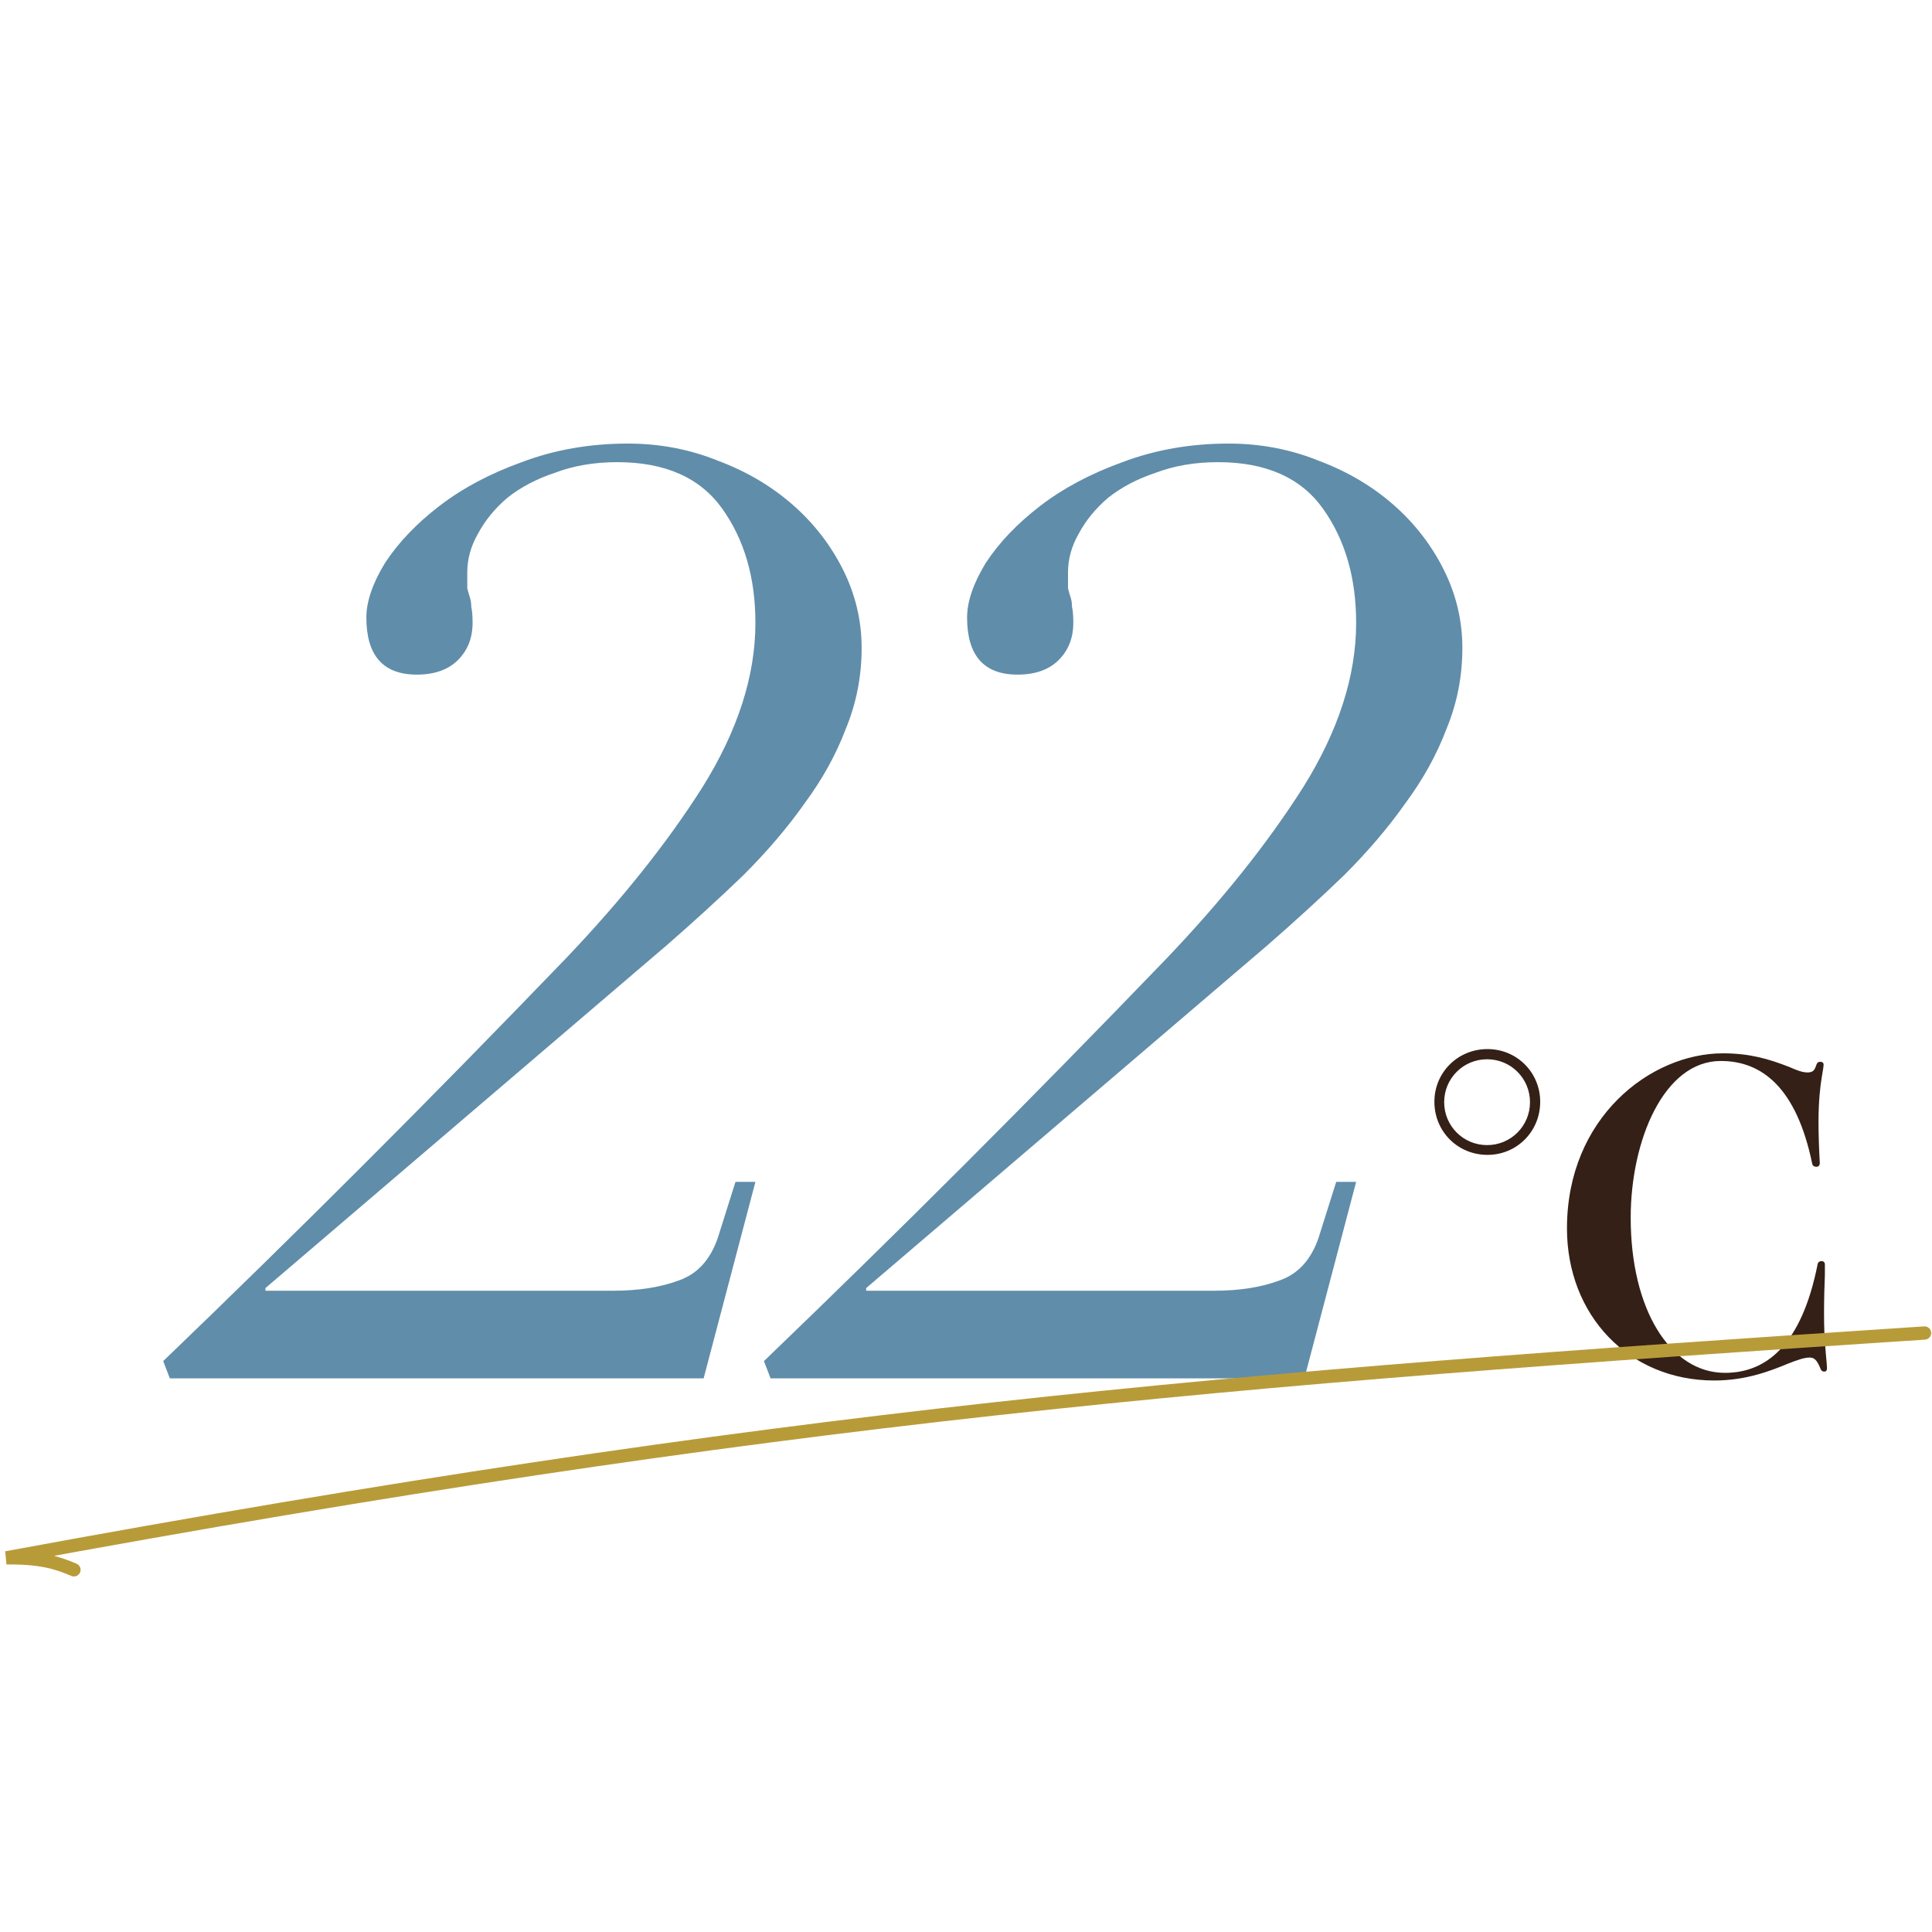
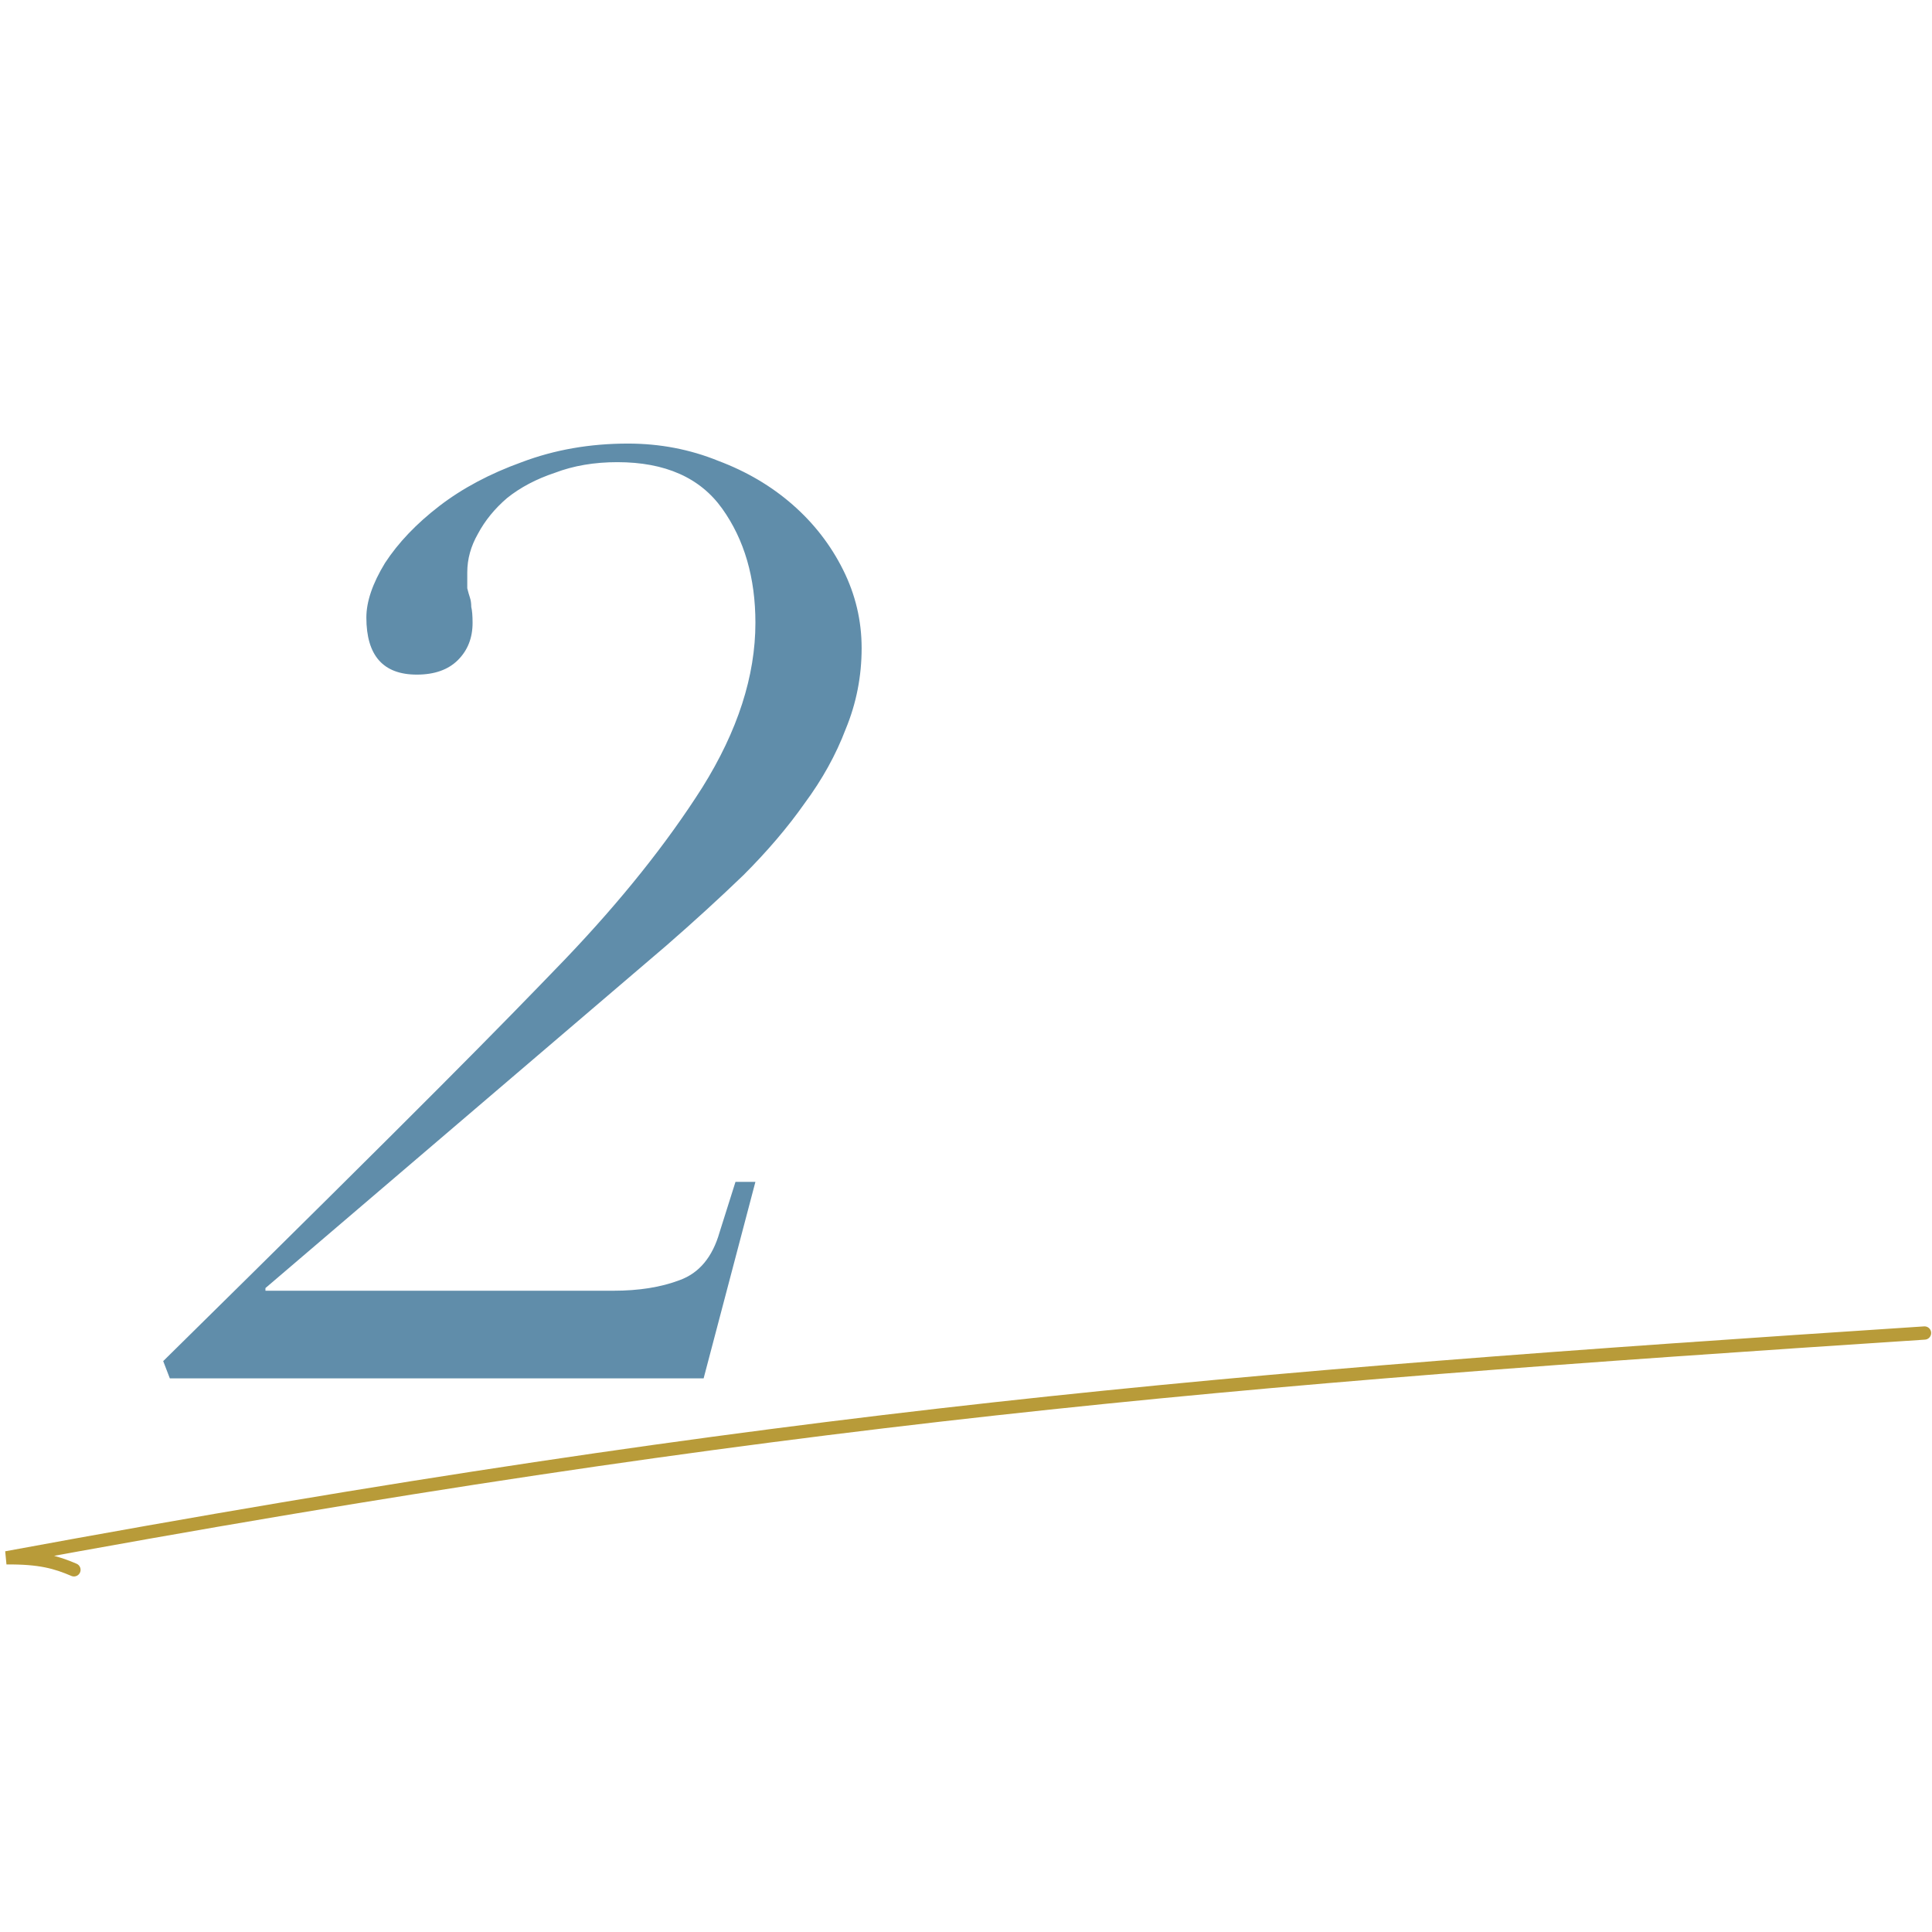
<svg xmlns="http://www.w3.org/2000/svg" width="196" height="196" viewBox="0 0 196 196" fill="none">
-   <path d="M150.907 106.428C153.881 106.428 156.252 108.799 156.252 111.773C156.252 114.79 153.881 117.161 150.907 117.161C147.889 117.161 145.518 114.79 145.518 111.773C145.518 108.799 147.889 106.428 150.907 106.428ZM150.864 107.462C148.45 107.462 146.51 109.402 146.51 111.816C146.51 114.23 148.45 116.17 150.864 116.17C153.278 116.17 155.217 114.23 155.217 111.816C155.217 109.402 153.278 107.462 150.864 107.462ZM185.133 128.283V129.317C185.09 130.266 185.047 131.861 185.047 133.197C185.047 134.663 185.09 135.87 185.219 137.206C185.305 138.154 185.348 138.628 185.348 138.801C185.348 139.016 185.262 139.146 185.09 139.146C184.917 139.146 184.788 139.103 184.702 138.887C184.314 137.896 184.012 137.723 183.581 137.723C183.064 137.723 182.417 137.939 181.426 138.327C179.658 139.059 177.158 140.051 173.925 140.051C165.218 140.051 158.968 133.412 158.968 124.619C158.968 113.368 167.459 106.859 174.787 106.859C177.503 106.859 179.4 107.419 181.512 108.238C182.288 108.583 182.848 108.799 183.366 108.799C183.969 108.799 184.098 108.54 184.271 108.023C184.357 107.807 184.443 107.721 184.659 107.721C184.874 107.721 185.004 107.807 185.004 108.023C185.004 108.109 184.96 108.497 184.831 109.187C184.659 110.178 184.486 111.773 184.486 113.799C184.486 115.006 184.529 116.385 184.616 117.98C184.616 118.239 184.486 118.368 184.271 118.368C184.055 118.368 183.883 118.282 183.84 118.023C182.245 110.35 178.753 107.635 174.572 107.635C168.796 107.635 165.433 115.696 165.433 123.541C165.433 132.852 169.442 139.275 175.003 139.275C179.141 139.275 182.762 136.516 184.4 128.24C184.443 128.024 184.616 127.938 184.788 127.938C185.004 127.938 185.133 128.067 185.133 128.283Z" fill="#342016" />
-   <path d="M78.174 139.835L77.501 138.083C84.506 131.348 91.286 124.702 97.841 118.147C104.487 111.501 111.312 104.541 118.317 97.267C123.975 91.34 128.599 85.547 132.192 79.889C135.784 74.142 137.58 68.574 137.58 63.186C137.58 58.605 136.457 54.744 134.212 51.601C131.967 48.458 128.42 46.886 123.57 46.886C121.235 46.886 119.125 47.245 117.239 47.964C115.353 48.592 113.737 49.445 112.39 50.523C111.133 51.601 110.145 52.813 109.426 54.16C108.708 55.417 108.349 56.72 108.349 58.067C108.349 58.785 108.349 59.324 108.349 59.683C108.438 60.042 108.528 60.357 108.618 60.626C108.708 60.896 108.753 61.21 108.753 61.569C108.843 61.928 108.887 62.467 108.887 63.186C108.887 64.712 108.393 65.97 107.406 66.957C106.418 67.945 105.026 68.439 103.23 68.439C99.817 68.439 98.111 66.508 98.111 62.647C98.111 61.03 98.74 59.189 99.997 57.124C101.344 55.058 103.185 53.127 105.52 51.331C107.855 49.535 110.639 48.053 113.872 46.886C117.194 45.629 120.786 45 124.648 45C127.881 45 130.934 45.584 133.808 46.751C136.682 47.829 139.196 49.311 141.352 51.197C143.507 53.083 145.213 55.283 146.47 57.797C147.728 60.312 148.356 62.961 148.356 65.745C148.356 68.619 147.818 71.358 146.74 73.962C145.752 76.567 144.36 79.081 142.564 81.506C140.858 83.931 138.792 86.355 136.367 88.78C133.943 91.115 131.338 93.495 128.555 95.92L87.873 130.674V130.944H123.166C125.771 130.944 128.016 130.585 129.902 129.866C131.877 129.148 133.224 127.531 133.943 125.017L135.559 119.898H137.58L132.326 139.835H78.174Z" fill="#608DAA" />
-   <path d="M17.23 139.835L16.557 138.083C23.561 131.348 30.342 124.702 36.897 118.147C43.543 111.501 50.368 104.541 57.373 97.267C63.03 91.34 67.655 85.547 71.248 79.889C74.84 74.142 76.636 68.574 76.636 63.186C76.636 58.605 75.513 54.744 73.268 51.601C71.023 48.458 67.476 46.886 62.626 46.886C60.291 46.886 58.181 47.245 56.295 47.964C54.409 48.592 52.793 49.445 51.446 50.523C50.188 51.601 49.201 52.813 48.482 54.16C47.764 55.417 47.404 56.72 47.404 58.067C47.404 58.785 47.404 59.324 47.404 59.683C47.494 60.042 47.584 60.357 47.674 60.626C47.764 60.896 47.809 61.21 47.809 61.569C47.898 61.928 47.943 62.467 47.943 63.186C47.943 64.712 47.449 65.97 46.462 66.957C45.474 67.945 44.082 68.439 42.286 68.439C38.873 68.439 37.167 66.508 37.167 62.647C37.167 61.03 37.795 59.189 39.053 57.124C40.4 55.058 42.241 53.127 44.576 51.331C46.911 49.535 49.694 48.053 52.928 46.886C56.25 45.629 59.842 45 63.704 45C66.937 45 69.99 45.584 72.864 46.751C75.738 47.829 78.252 49.311 80.407 51.197C82.563 53.083 84.269 55.283 85.526 57.797C86.784 60.312 87.412 62.961 87.412 65.745C87.412 68.619 86.873 71.358 85.796 73.962C84.808 76.567 83.416 79.081 81.62 81.506C79.914 83.931 77.848 86.355 75.423 88.78C72.999 91.115 70.394 93.495 67.61 95.92L26.929 130.674V130.944H62.222C64.826 130.944 67.072 130.585 68.957 129.866C70.933 129.148 72.28 127.531 72.999 125.017L74.615 119.898H76.636L71.382 139.835H17.23Z" fill="#608DAA" />
+   <path d="M17.23 139.835L16.557 138.083C43.543 111.501 50.368 104.541 57.373 97.267C63.03 91.34 67.655 85.547 71.248 79.889C74.84 74.142 76.636 68.574 76.636 63.186C76.636 58.605 75.513 54.744 73.268 51.601C71.023 48.458 67.476 46.886 62.626 46.886C60.291 46.886 58.181 47.245 56.295 47.964C54.409 48.592 52.793 49.445 51.446 50.523C50.188 51.601 49.201 52.813 48.482 54.16C47.764 55.417 47.404 56.72 47.404 58.067C47.404 58.785 47.404 59.324 47.404 59.683C47.494 60.042 47.584 60.357 47.674 60.626C47.764 60.896 47.809 61.21 47.809 61.569C47.898 61.928 47.943 62.467 47.943 63.186C47.943 64.712 47.449 65.97 46.462 66.957C45.474 67.945 44.082 68.439 42.286 68.439C38.873 68.439 37.167 66.508 37.167 62.647C37.167 61.03 37.795 59.189 39.053 57.124C40.4 55.058 42.241 53.127 44.576 51.331C46.911 49.535 49.694 48.053 52.928 46.886C56.25 45.629 59.842 45 63.704 45C66.937 45 69.99 45.584 72.864 46.751C75.738 47.829 78.252 49.311 80.407 51.197C82.563 53.083 84.269 55.283 85.526 57.797C86.784 60.312 87.412 62.961 87.412 65.745C87.412 68.619 86.873 71.358 85.796 73.962C84.808 76.567 83.416 79.081 81.62 81.506C79.914 83.931 77.848 86.355 75.423 88.78C72.999 91.115 70.394 93.495 67.61 95.92L26.929 130.674V130.944H62.222C64.826 130.944 67.072 130.585 68.957 129.866C70.933 129.148 72.28 127.531 72.999 125.017L74.615 119.898H76.636L71.382 139.835H17.23Z" fill="#608DAA" />
  <path d="M7.501 159.257C5.684 158.476 4.036 158.008 0.65 158.04C79.395 143.509 124.243 139.894 195.242 135.233" stroke="#B89B39" stroke-width="1.347" stroke-linecap="round" />
</svg>